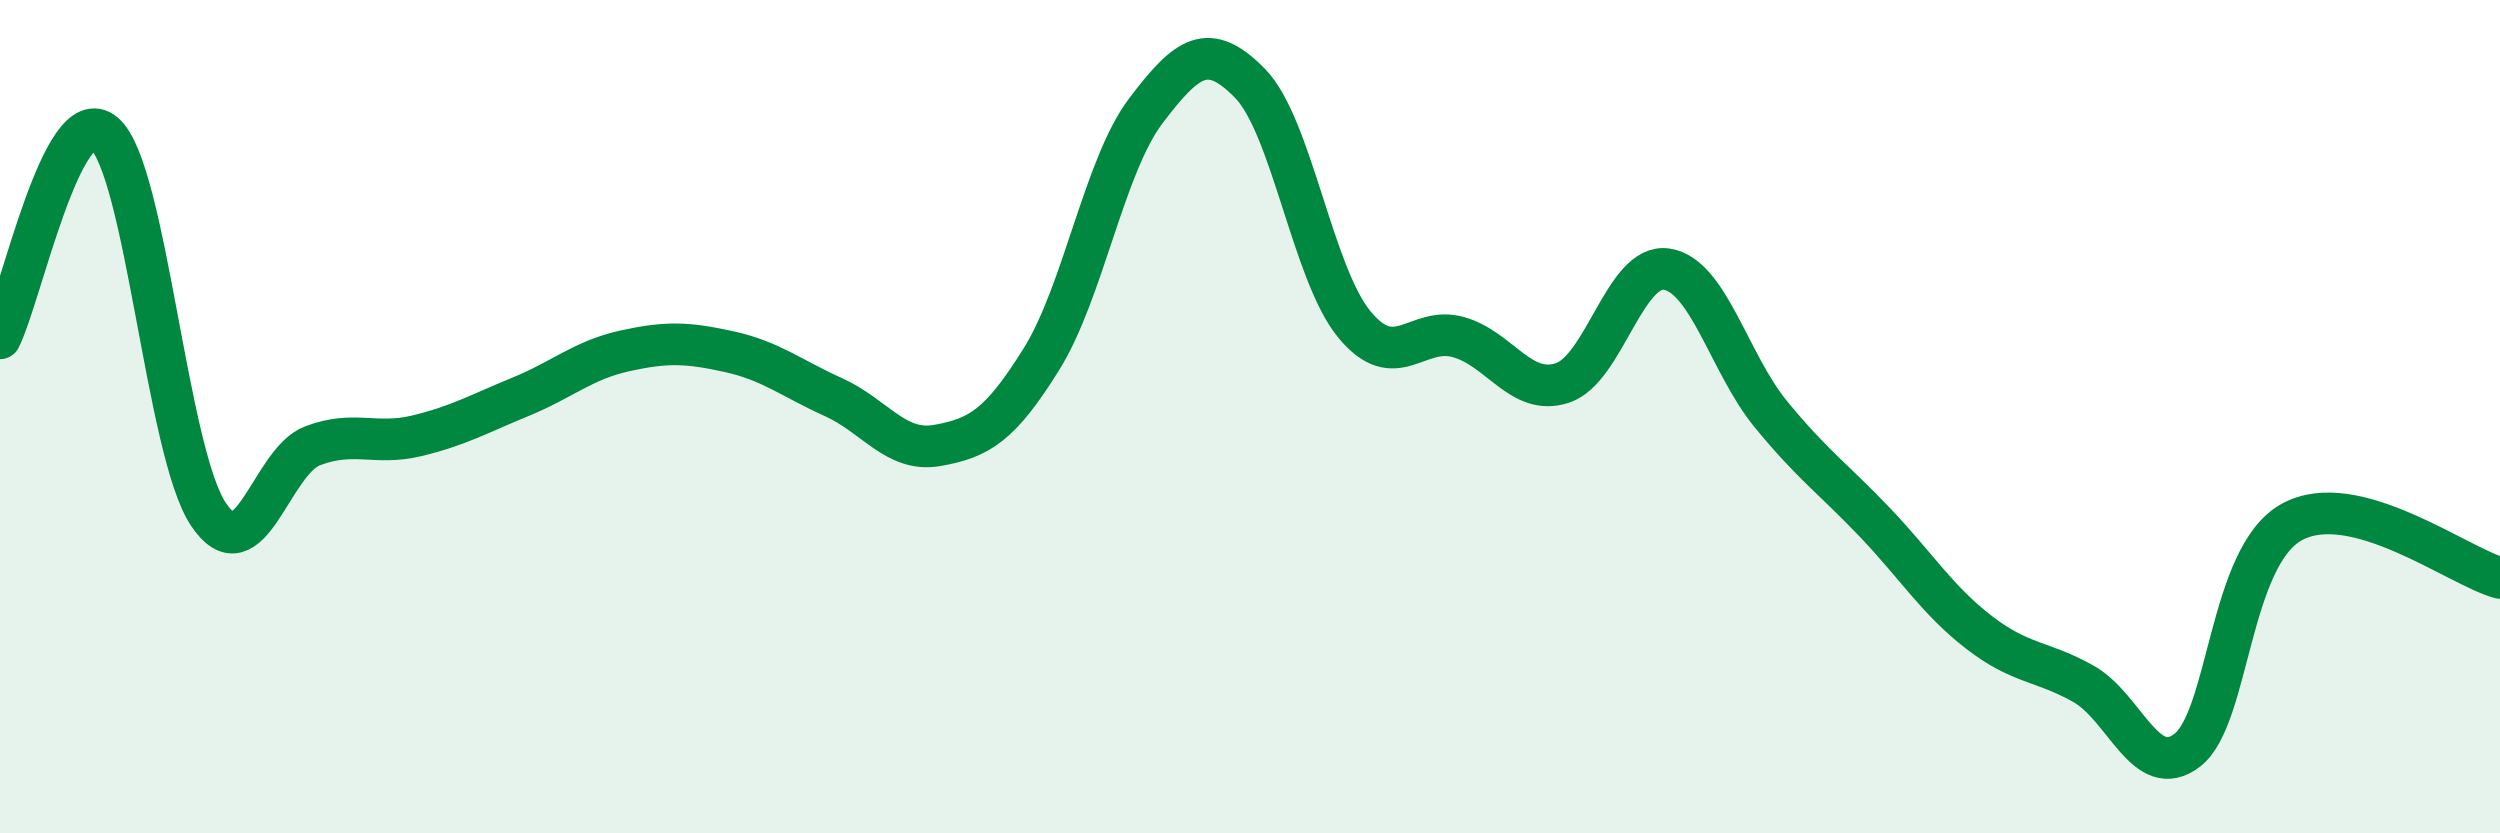
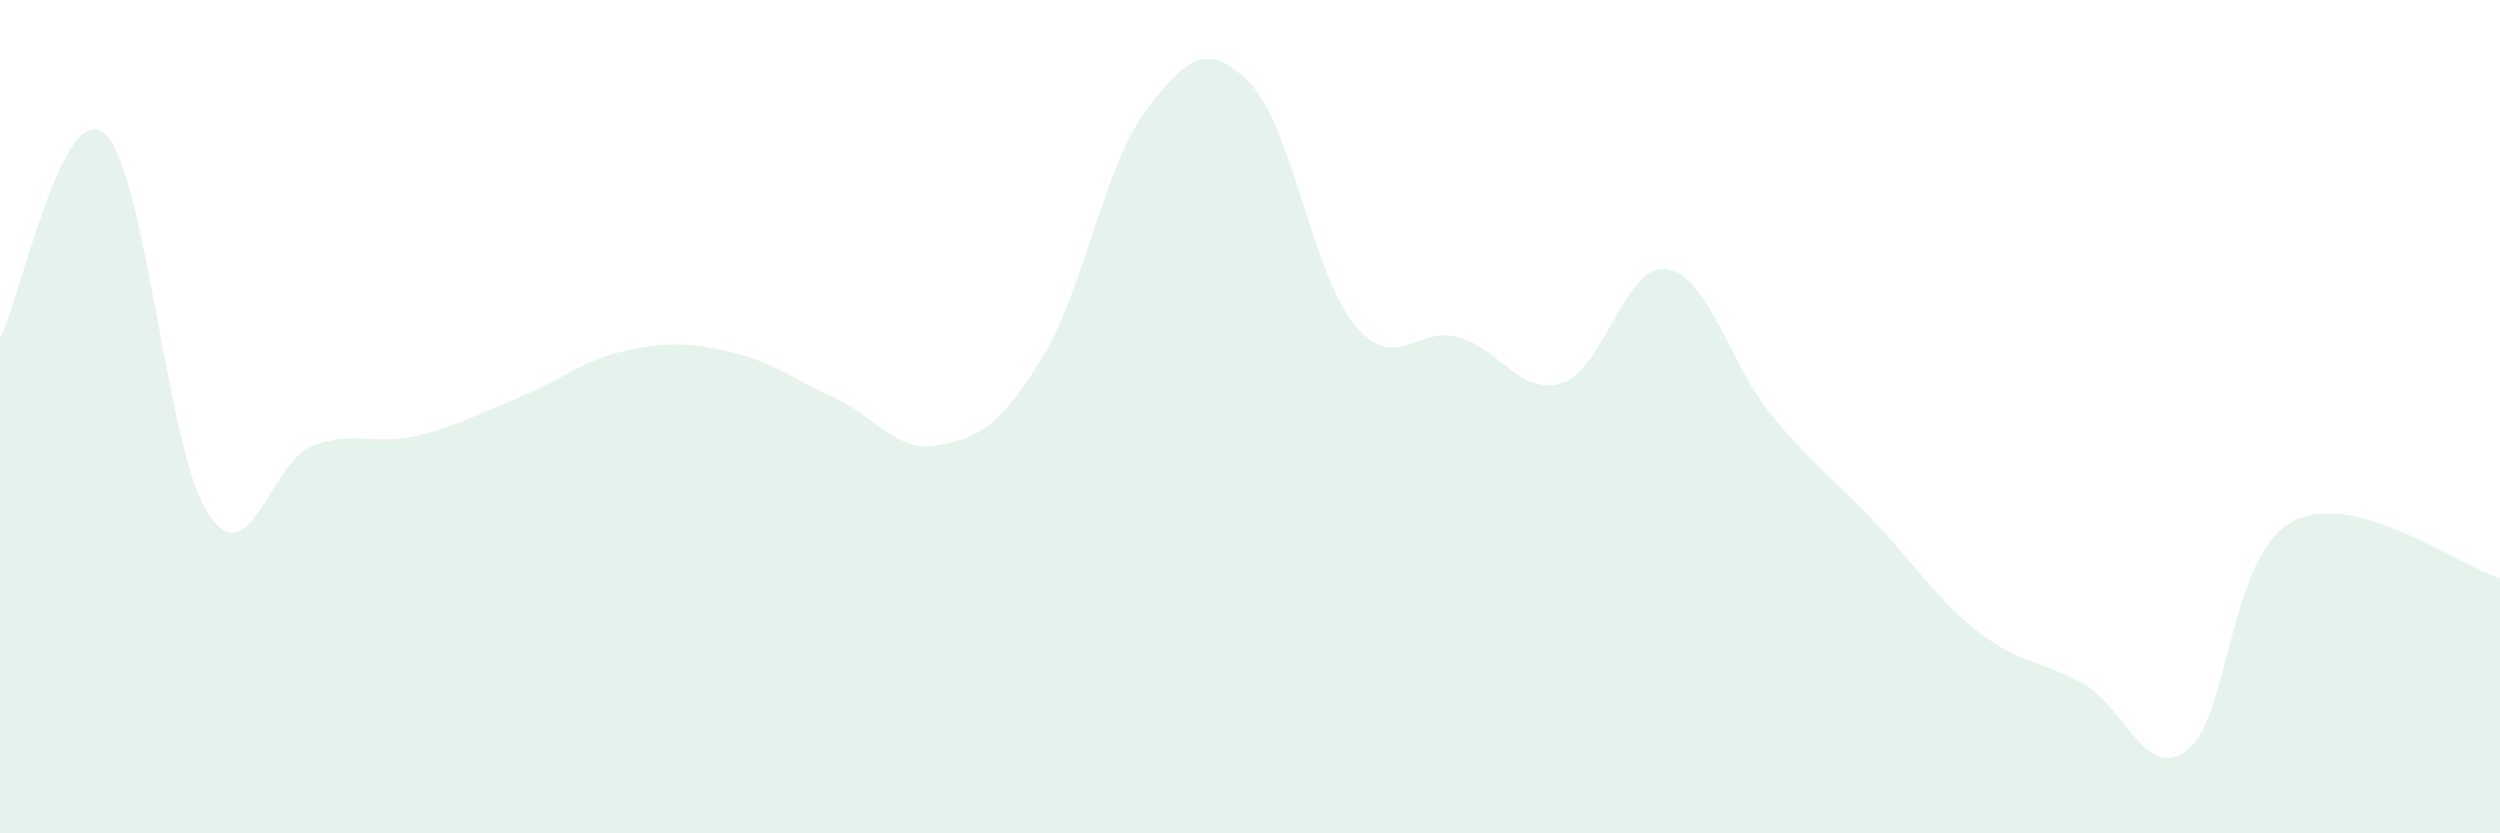
<svg xmlns="http://www.w3.org/2000/svg" width="60" height="20" viewBox="0 0 60 20">
  <path d="M 0,8.12 C 0.5,7.14 1.5,2.36 2.5,3.2 C 3.5,4.04 4,10.84 5,12.34 C 6,13.84 6.5,11.08 7.5,10.7 C 8.5,10.32 9,10.7 10,10.46 C 11,10.22 11.5,9.93 12.5,9.52 C 13.5,9.11 14,8.64 15,8.42 C 16,8.2 16.5,8.22 17.5,8.44 C 18.5,8.66 19,9.08 20,9.53 C 21,9.98 21.5,10.87 22.5,10.69 C 23.5,10.51 24,10.22 25,8.61 C 26,7 26.5,3.98 27.5,2.66 C 28.5,1.34 29,0.98 30,2 C 31,3.02 31.5,6.56 32.5,7.78 C 33.5,9 34,7.81 35,8.09 C 36,8.37 36.5,9.52 37.5,9.19 C 38.5,8.86 39,6.31 40,6.46 C 41,6.61 41.5,8.72 42.5,9.94 C 43.5,11.16 44,11.49 45,12.54 C 46,13.59 46.5,14.41 47.5,15.18 C 48.5,15.95 49,15.85 50,16.41 C 51,16.97 51.5,18.78 52.5,18 C 53.5,17.22 53.5,13.36 55,12.53 C 56.5,11.7 59,13.6 60,13.87L60 20L0 20Z" fill="#008740" opacity="0.1" stroke-linecap="round" stroke-linejoin="round" />
-   <path d="M 0,8.12 C 0.5,7.14 1.5,2.36 2.5,3.2 C 3.5,4.04 4,10.84 5,12.34 C 6,13.84 6.5,11.08 7.5,10.7 C 8.5,10.32 9,10.7 10,10.46 C 11,10.22 11.5,9.93 12.5,9.52 C 13.5,9.11 14,8.64 15,8.42 C 16,8.2 16.5,8.22 17.5,8.44 C 18.5,8.66 19,9.08 20,9.53 C 21,9.98 21.5,10.87 22.5,10.69 C 23.5,10.51 24,10.22 25,8.61 C 26,7 26.5,3.98 27.5,2.66 C 28.5,1.34 29,0.98 30,2 C 31,3.02 31.5,6.56 32.5,7.78 C 33.5,9 34,7.81 35,8.09 C 36,8.37 36.5,9.52 37.5,9.19 C 38.5,8.86 39,6.31 40,6.46 C 41,6.61 41.5,8.72 42.5,9.94 C 43.5,11.16 44,11.49 45,12.54 C 46,13.59 46.5,14.41 47.5,15.18 C 48.5,15.95 49,15.85 50,16.41 C 51,16.97 51.5,18.78 52.5,18 C 53.5,17.22 53.5,13.36 55,12.53 C 56.5,11.7 59,13.6 60,13.87" stroke="#008740" stroke-width="1" fill="none" stroke-linecap="round" stroke-linejoin="round" />
</svg>